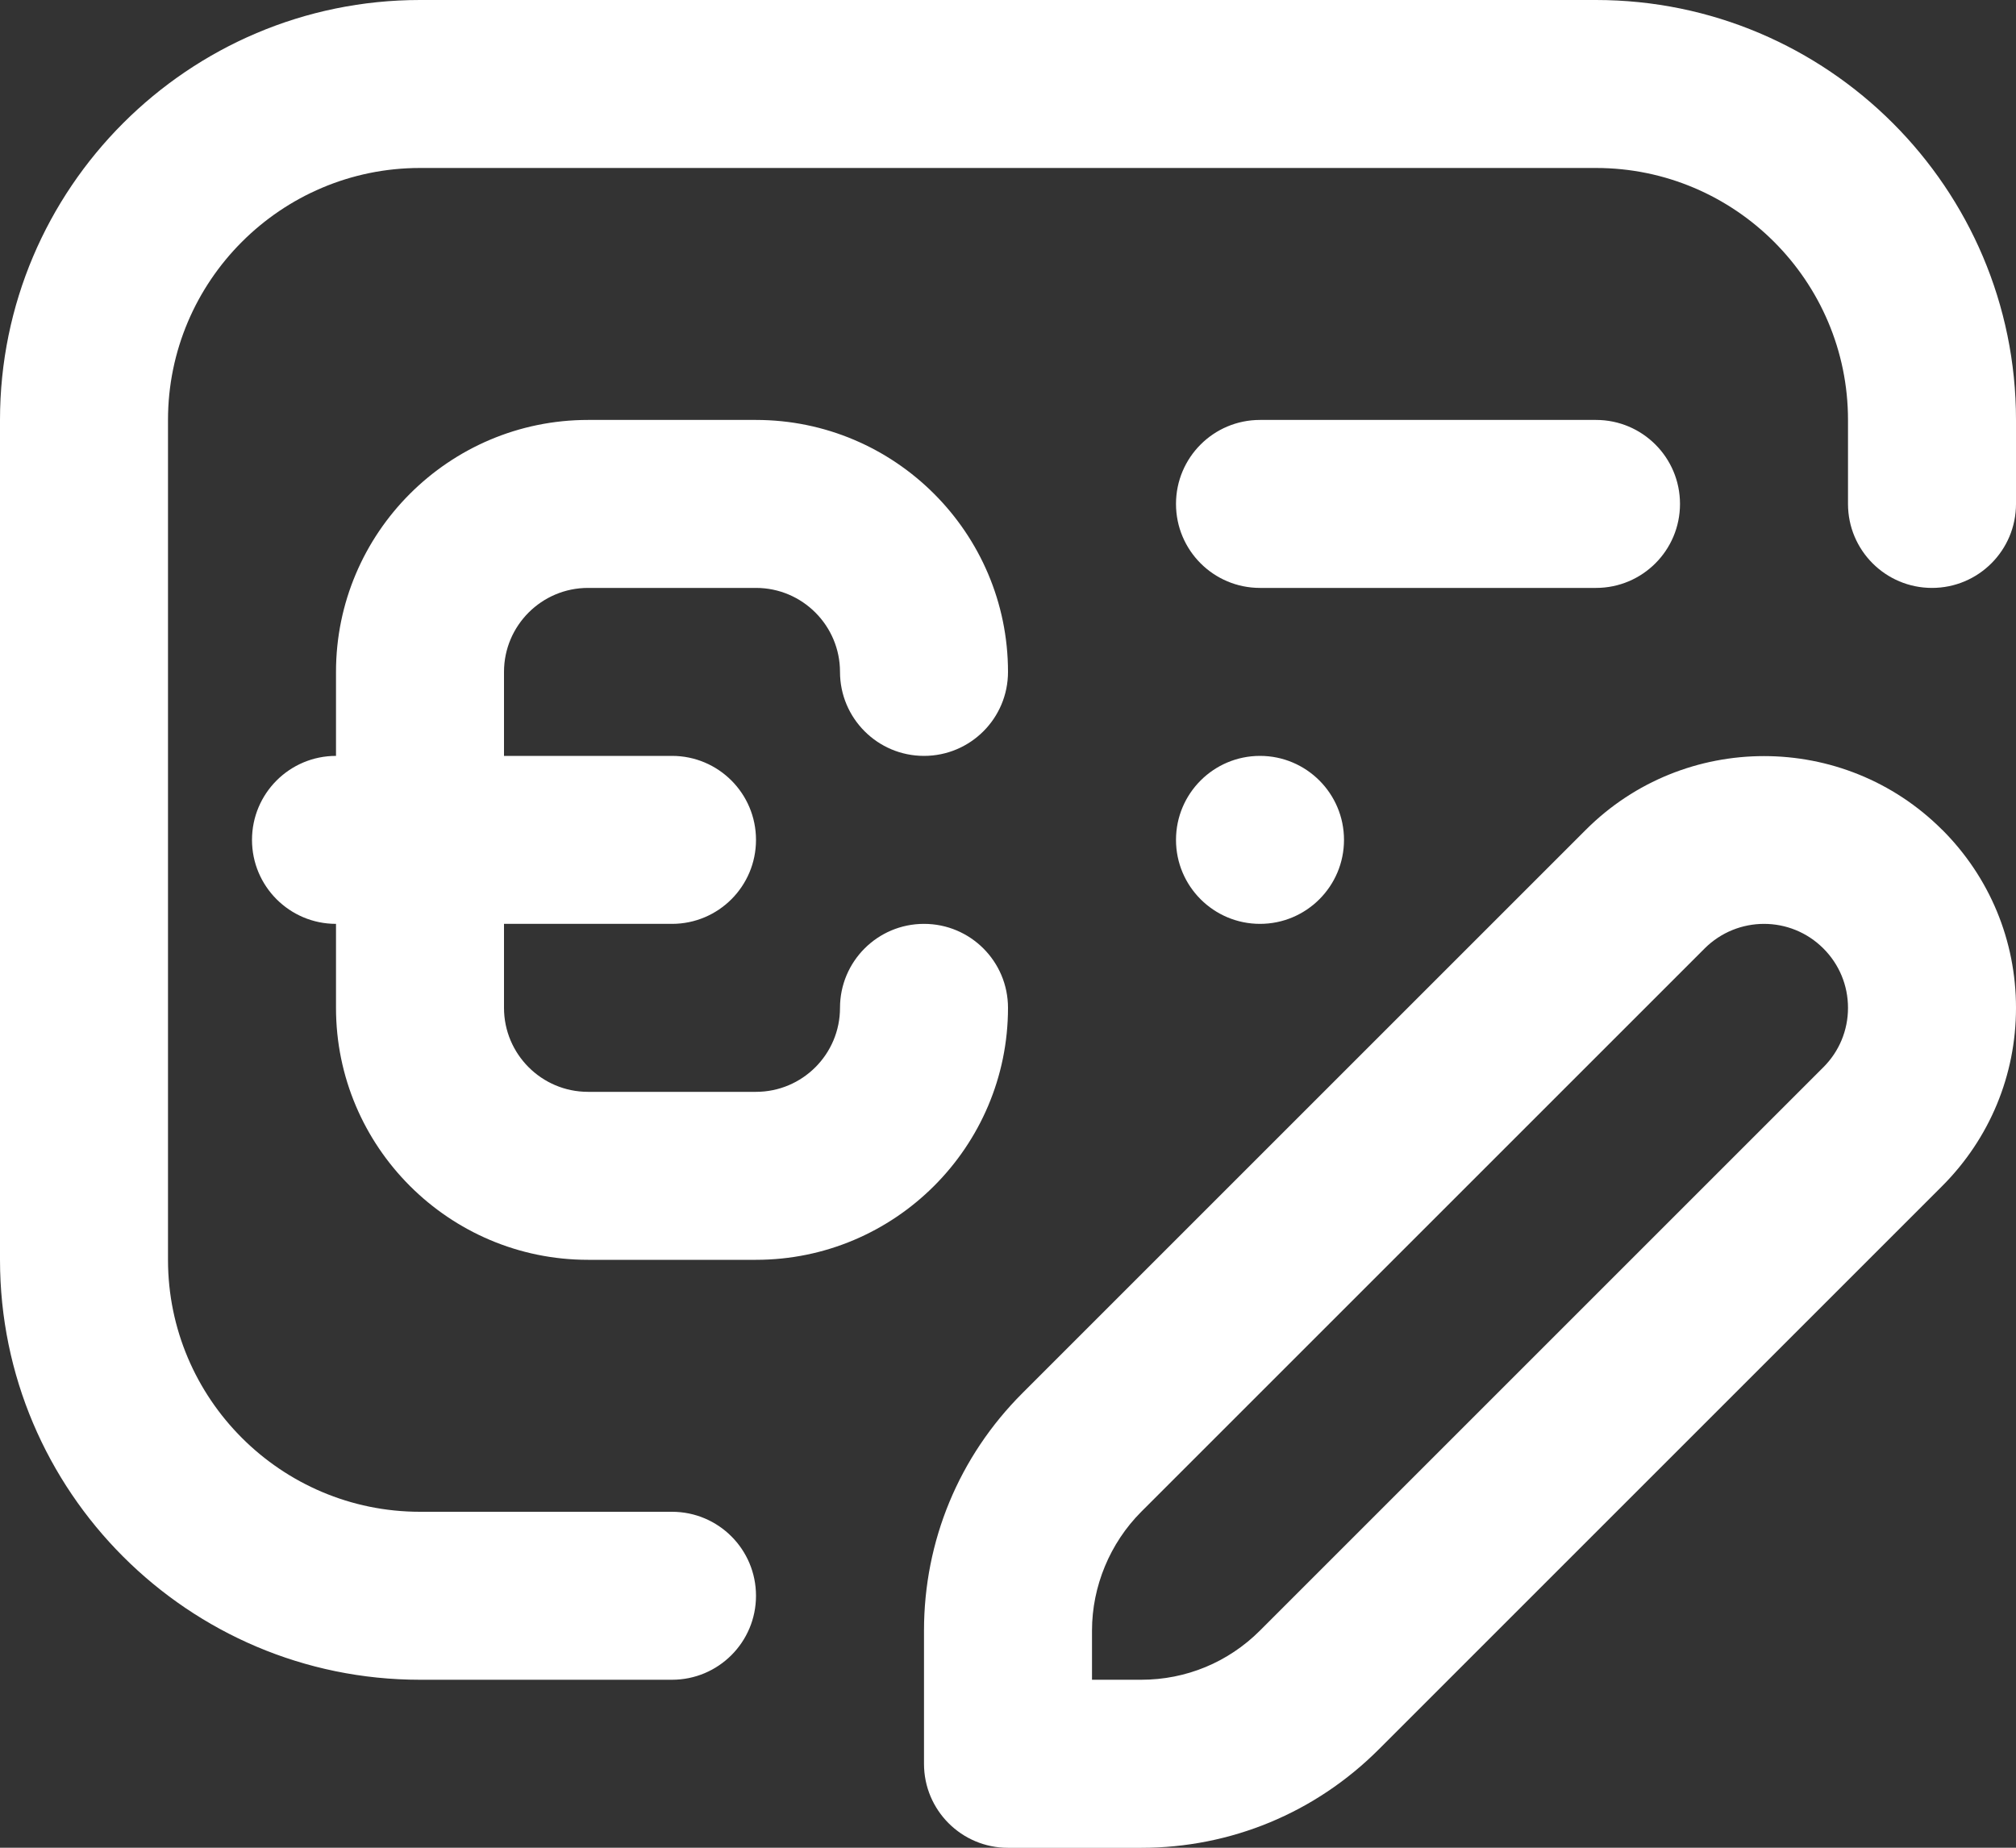
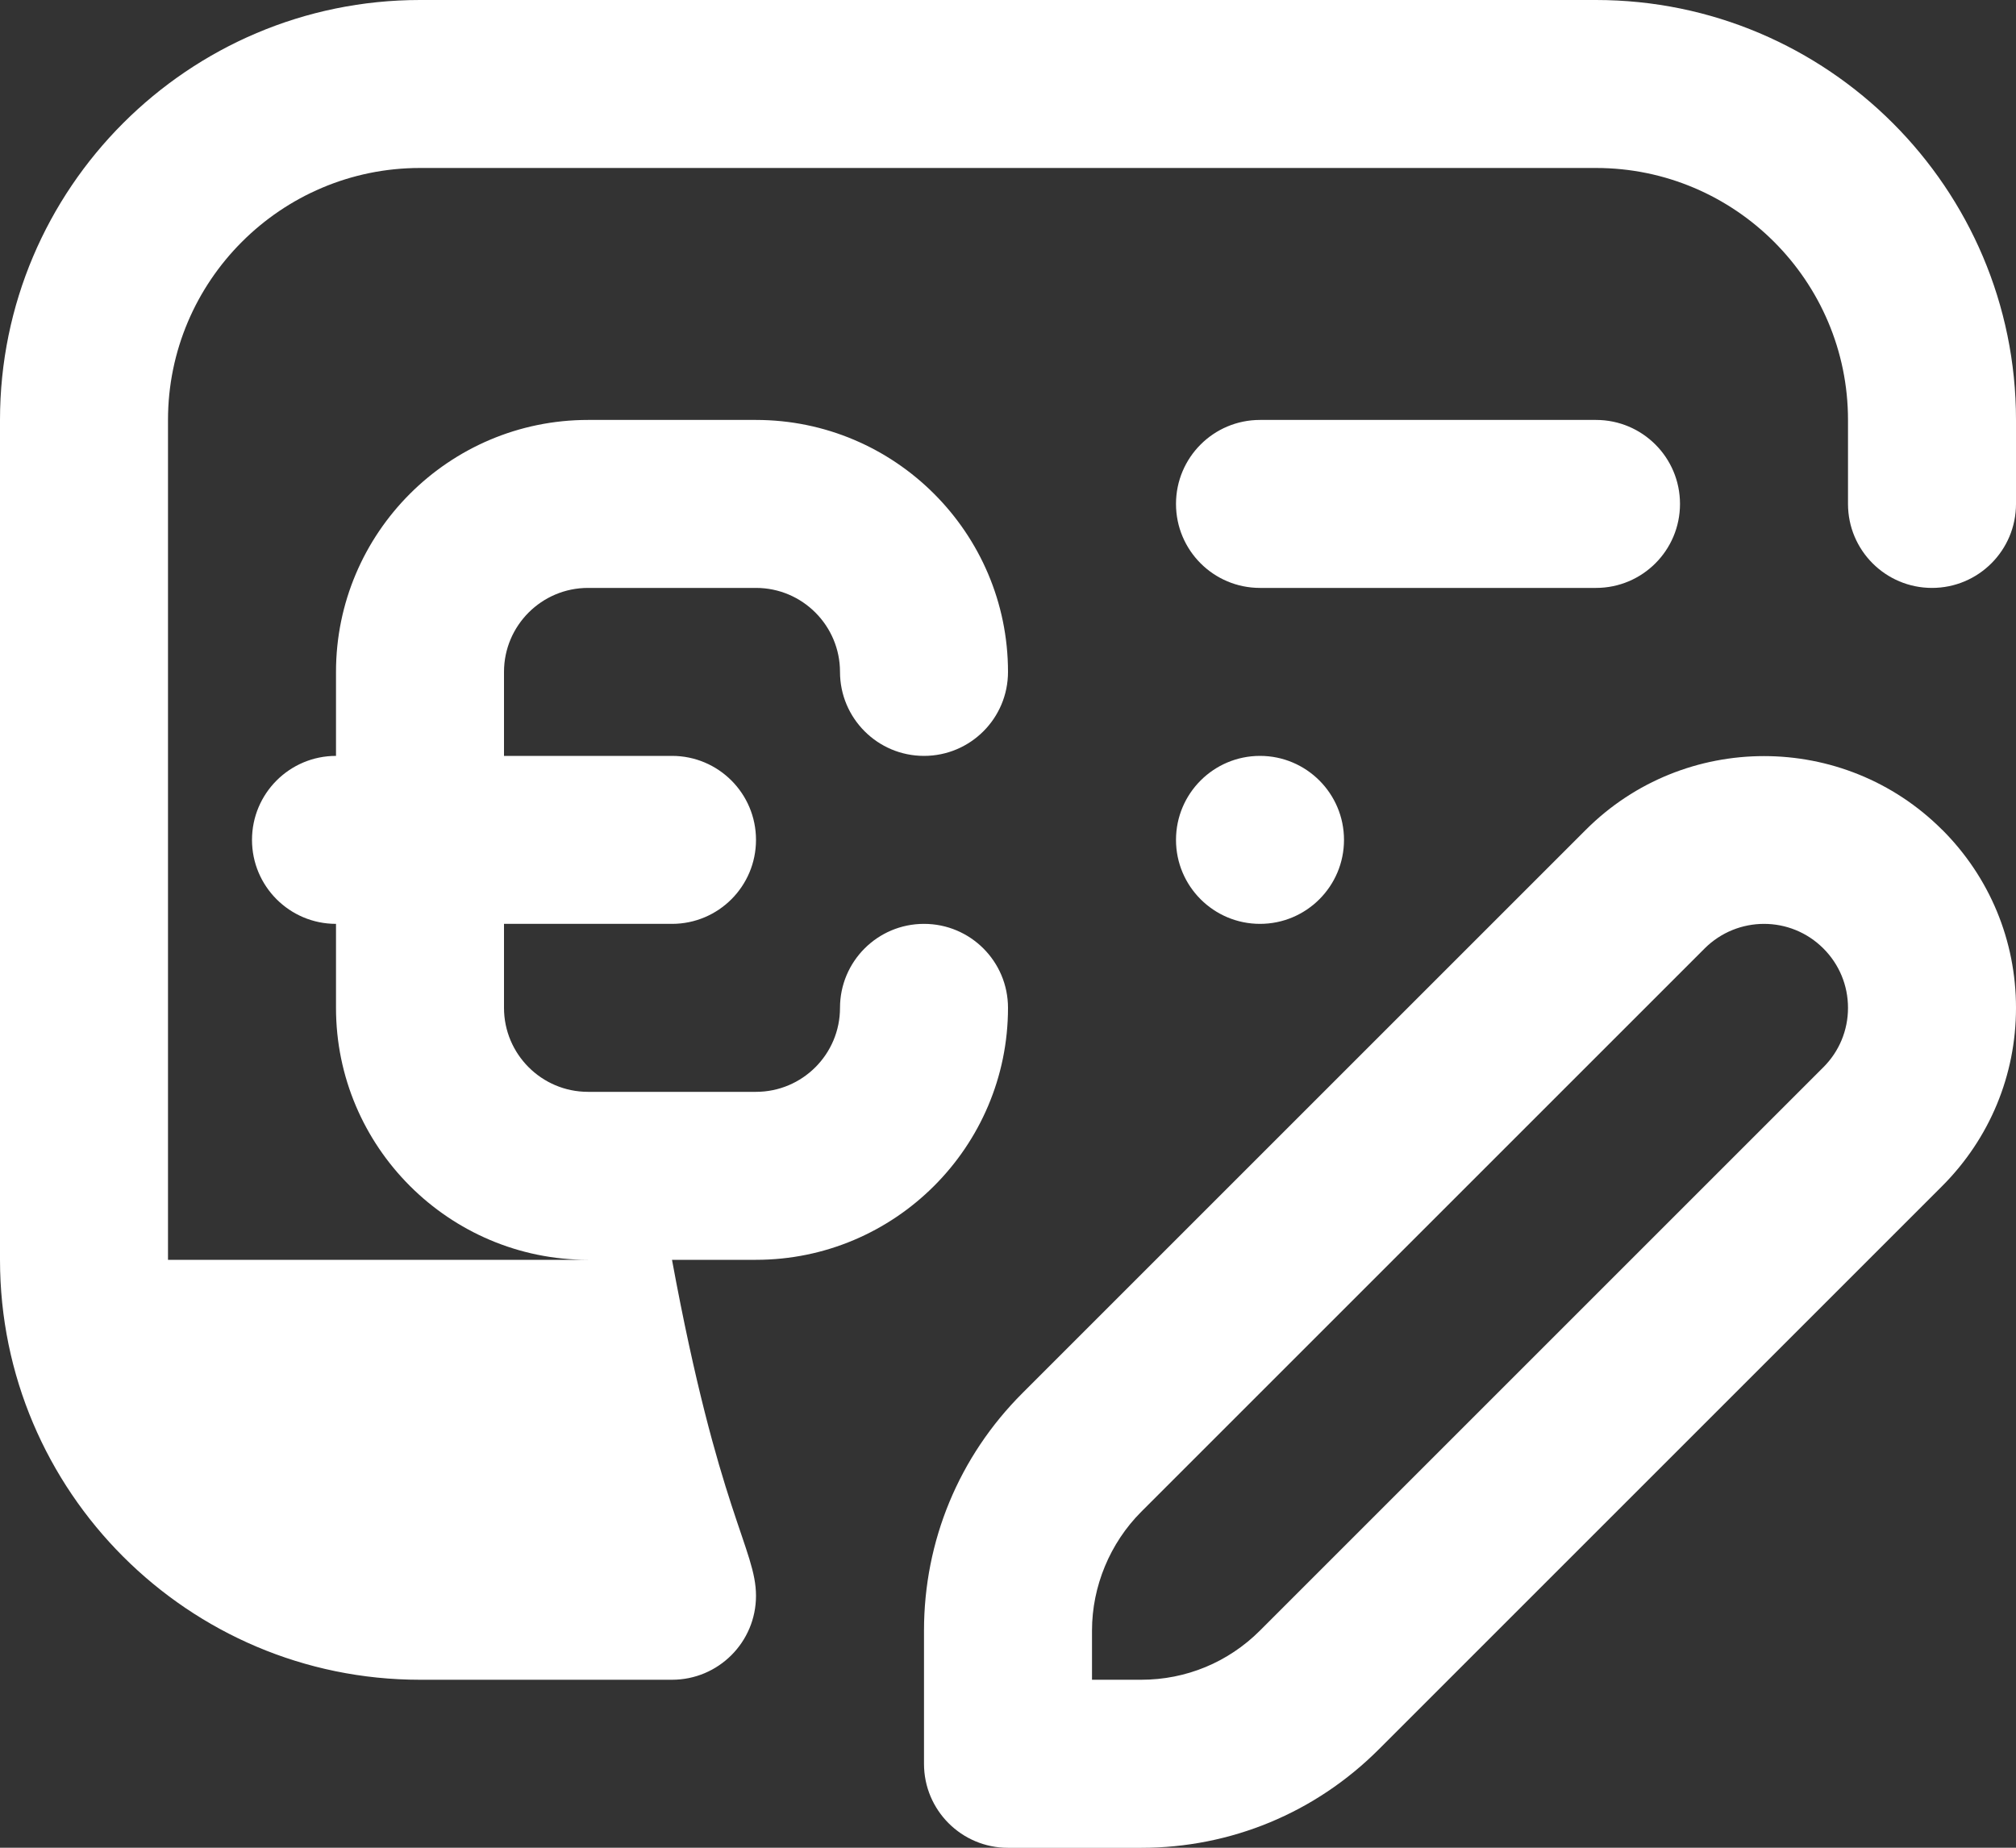
<svg xmlns="http://www.w3.org/2000/svg" width="24" height="22" viewBox="0 0 24 22" fill="none">
  <rect x="0" y="0" width="24" height="22" fill="#333333" stroke="none" />
-   <path d="M24 5V6C24 6.552 23.553 7 23 7C22.447 7 22 6.552 22 6V5C22 3.346 20.654 2 19 2H5C3.346 2 2 3.346 2 5V15C2 16.654 3.346 18 5 18H8C8.553 18 9 18.448 9 19C9 19.552 8.553 20 8 20H5C2.243 20 0 17.757 0 15V5C0 2.243 2.243 0 5 0H19C21.757 0 24 2.243 24 5ZM15 7H19C19.553 7 20 6.552 20 6C20 5.448 19.553 5 19 5H15C14.447 5 14 5.448 14 6C14 6.552 14.447 7 15 7ZM23.121 9.879C23.687 10.445 24 11.199 24 12C24 12.801 23.687 13.555 23.121 14.122L16.414 20.829C15.659 21.584 14.654 22.001 13.586 22.001H12C11.447 22.001 11 21.553 11 21.001V19.415C11 18.347 11.416 17.342 12.172 16.587L18.879 9.88C20.049 8.71 21.951 8.71 23.121 9.88V9.879ZM22 12C22 11.733 21.896 11.482 21.707 11.293C21.316 10.902 20.684 10.903 20.293 11.293L13.586 18C13.214 18.373 13 18.888 13 19.414V20H13.586C14.12 20 14.622 19.792 15 19.414L21.707 12.707C21.896 12.518 22 12.267 22 12ZM7 15H9C10.654 15 12 13.654 12 12C12 11.448 11.553 11 11 11C10.447 11 10 11.448 10 12C10 12.552 9.552 13 9 13H7C6.448 13 6 12.551 6 12V11H8C8.553 11 9 10.552 9 10C9 9.448 8.553 9 8 9H6V8C6 7.449 6.448 7 7 7H9C9.552 7 10 7.449 10 8C10 8.551 10.447 9 11 9C11.553 9 12 8.552 12 8C12 6.346 10.654 5 9 5H7C5.346 5 4 6.346 4 8V9C3.447 9 3 9.448 3 10C3 10.552 3.447 11 4 11V12C4 13.654 5.346 15 7 15ZM14 10C14 10.552 14.448 11 15 11C15.552 11 16 10.552 16 10C16 9.448 15.552 9 15 9C14.448 9 14 9.448 14 10Z" fill="white" />
+   <path d="M24 5V6C24 6.552 23.553 7 23 7C22.447 7 22 6.552 22 6V5C22 3.346 20.654 2 19 2H5C3.346 2 2 3.346 2 5V15H8C8.553 18 9 18.448 9 19C9 19.552 8.553 20 8 20H5C2.243 20 0 17.757 0 15V5C0 2.243 2.243 0 5 0H19C21.757 0 24 2.243 24 5ZM15 7H19C19.553 7 20 6.552 20 6C20 5.448 19.553 5 19 5H15C14.447 5 14 5.448 14 6C14 6.552 14.447 7 15 7ZM23.121 9.879C23.687 10.445 24 11.199 24 12C24 12.801 23.687 13.555 23.121 14.122L16.414 20.829C15.659 21.584 14.654 22.001 13.586 22.001H12C11.447 22.001 11 21.553 11 21.001V19.415C11 18.347 11.416 17.342 12.172 16.587L18.879 9.88C20.049 8.71 21.951 8.71 23.121 9.88V9.879ZM22 12C22 11.733 21.896 11.482 21.707 11.293C21.316 10.902 20.684 10.903 20.293 11.293L13.586 18C13.214 18.373 13 18.888 13 19.414V20H13.586C14.12 20 14.622 19.792 15 19.414L21.707 12.707C21.896 12.518 22 12.267 22 12ZM7 15H9C10.654 15 12 13.654 12 12C12 11.448 11.553 11 11 11C10.447 11 10 11.448 10 12C10 12.552 9.552 13 9 13H7C6.448 13 6 12.551 6 12V11H8C8.553 11 9 10.552 9 10C9 9.448 8.553 9 8 9H6V8C6 7.449 6.448 7 7 7H9C9.552 7 10 7.449 10 8C10 8.551 10.447 9 11 9C11.553 9 12 8.552 12 8C12 6.346 10.654 5 9 5H7C5.346 5 4 6.346 4 8V9C3.447 9 3 9.448 3 10C3 10.552 3.447 11 4 11V12C4 13.654 5.346 15 7 15ZM14 10C14 10.552 14.448 11 15 11C15.552 11 16 10.552 16 10C16 9.448 15.552 9 15 9C14.448 9 14 9.448 14 10Z" fill="white" />
</svg>